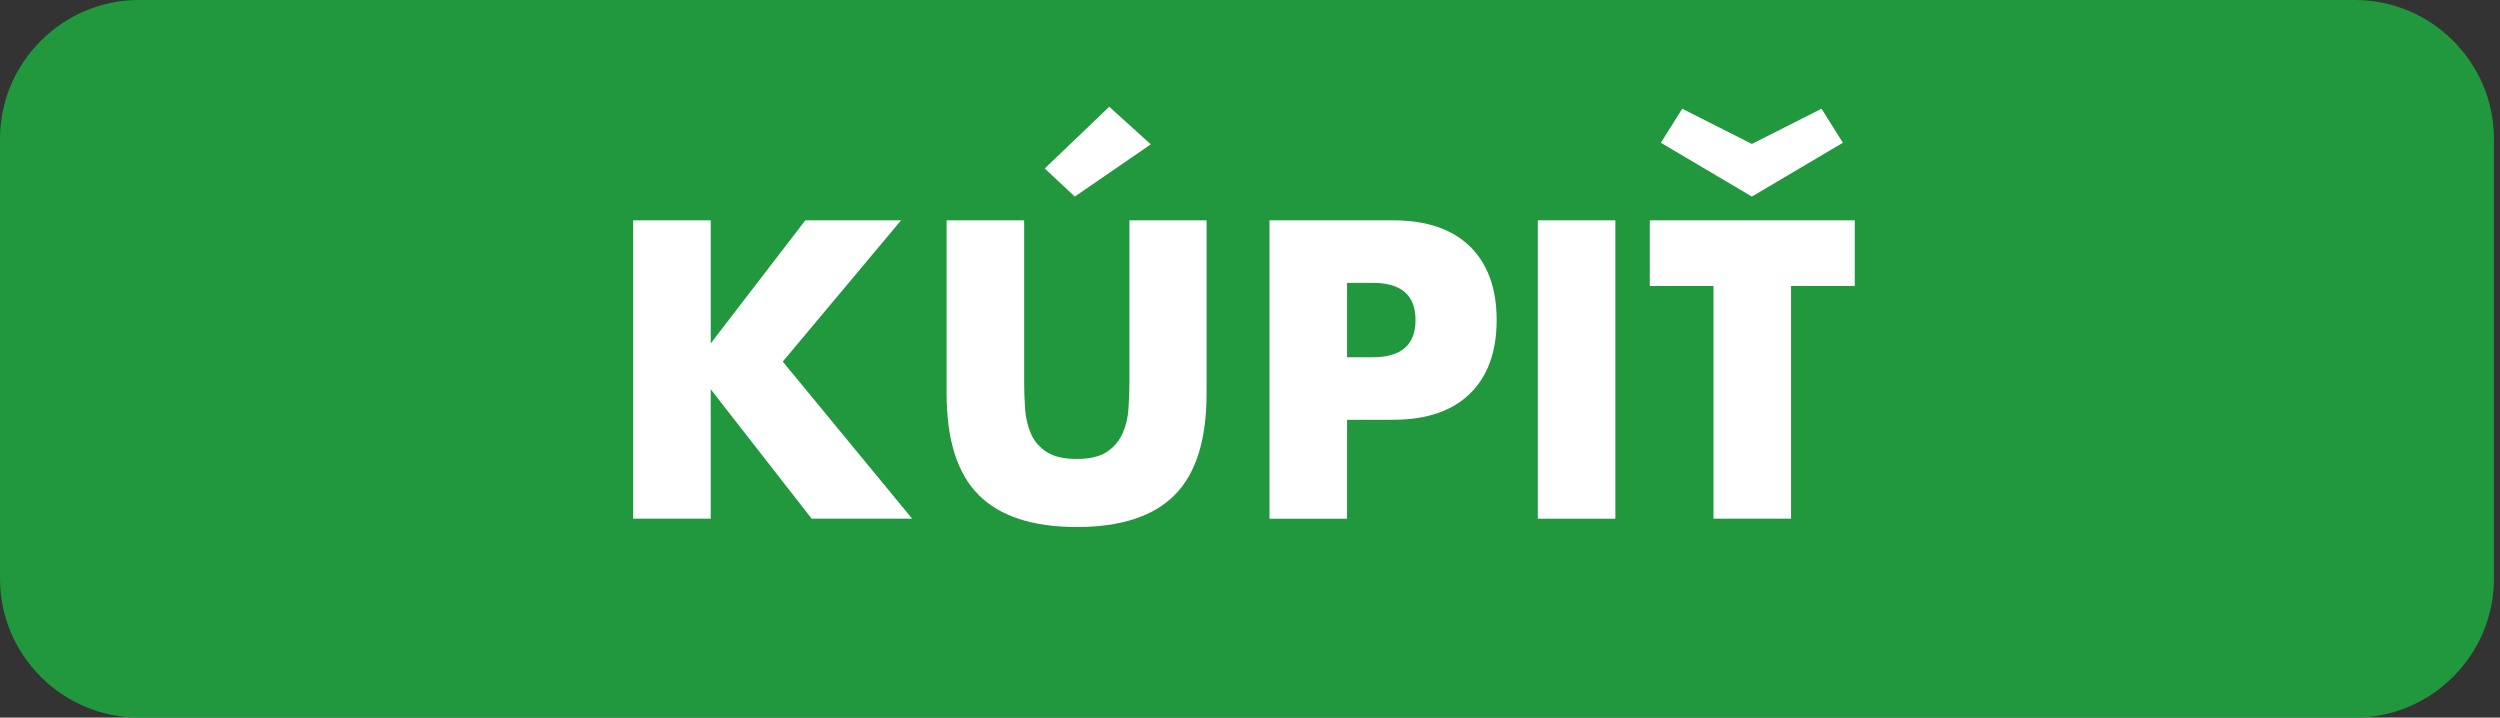
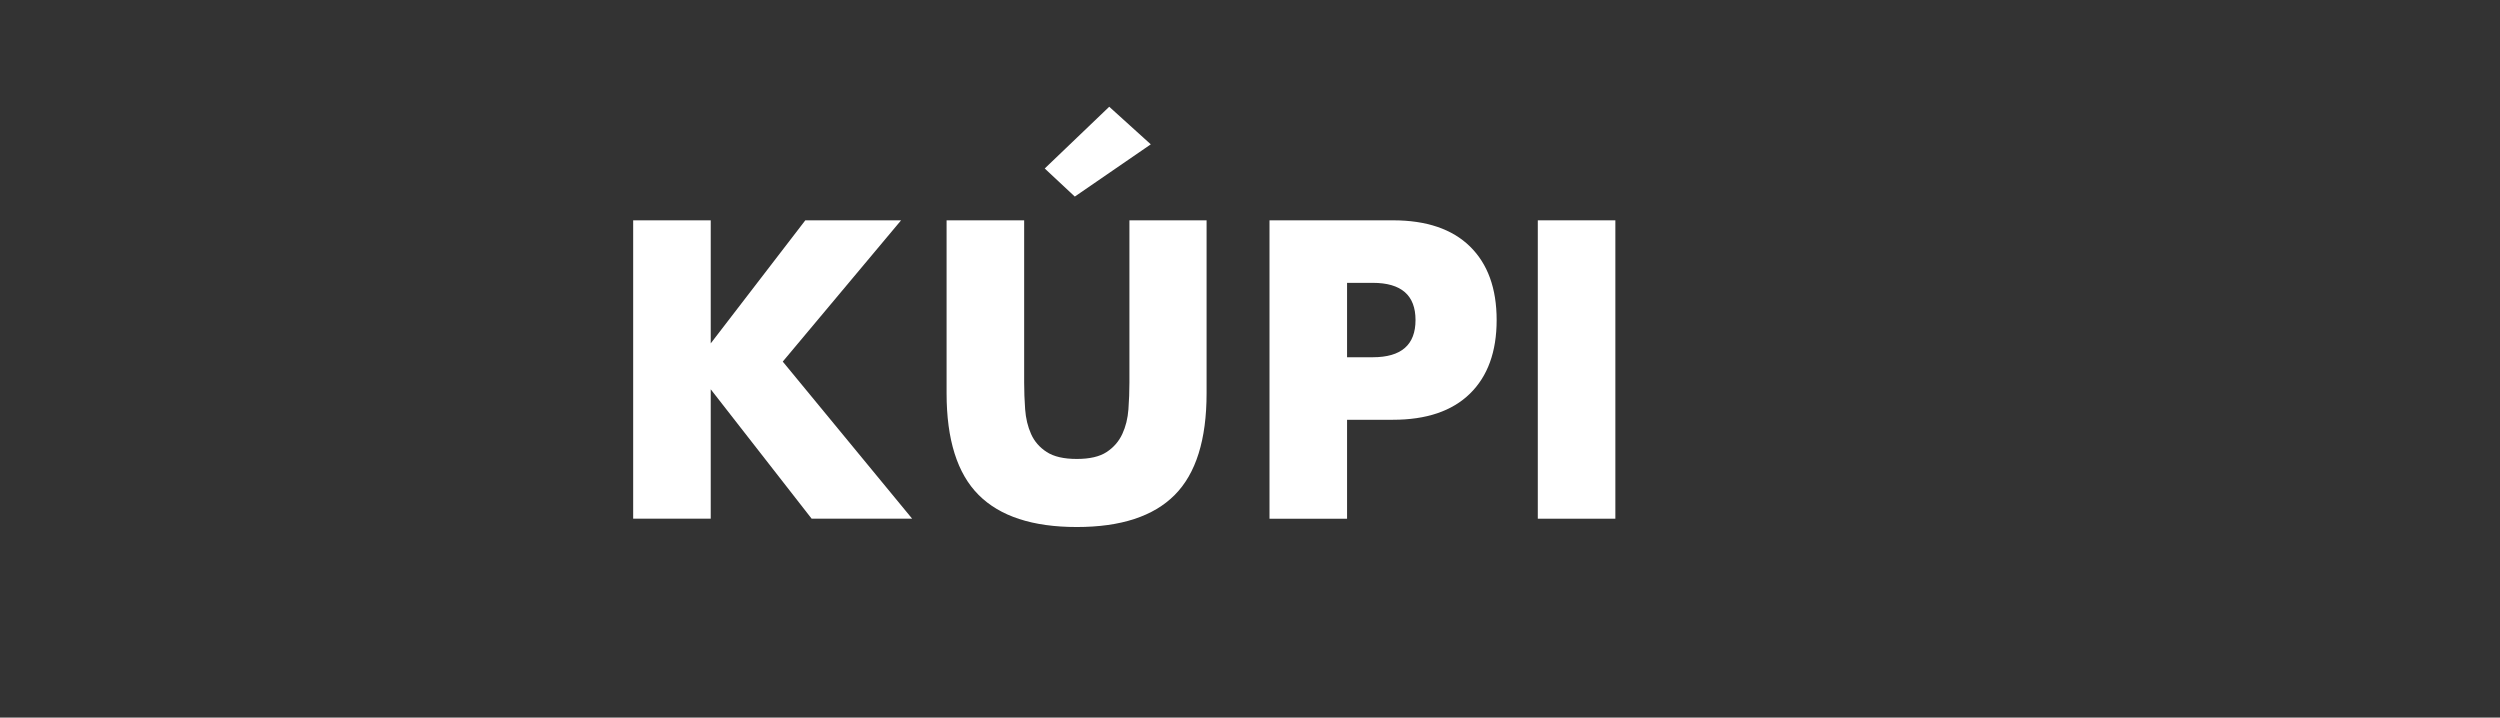
<svg xmlns="http://www.w3.org/2000/svg" width="100%" height="100%" viewBox="0 0 216 62" version="1.1" xml:space="preserve" style="fill-rule:evenodd;clip-rule:evenodd;stroke-linejoin:round;stroke-miterlimit:2;">
  <rect x="0" y="0" width="216" height="62" fill="#333333" stroke="none" />
  <g transform="matrix(1,0,0,1,0.001,0)">
    <g transform="matrix(1,0,0,1,203.477,-0)">
-       <path d="M0,62L-191.478,62C-198.077,62 -203.478,56.6 -203.478,50L-203.478,12C-203.478,5.4 -198.077,0 -191.478,0L0,0C6.6,0 12,5.4 12,12L12,50C12,56.6 6.6,62 0,62" style="fill:rgb(33,151,62);fill-rule:nonzero;" />
-     </g>
+       </g>
    <g transform="matrix(1,0,0,1,61.406,34.182)">
      <path d="M0,-4.513L8.172,-15.146L16.446,-15.146L6.223,-2.94L17.403,10.633L8.719,10.633L0,-0.547L0,10.633L-6.701,10.633L-6.701,-15.146L0,-15.146L0,-4.513Z" style="fill:white;fill-rule:nonzero;" />
    </g>
    <g transform="matrix(1,0,0,1,99.427,42.286)">
      <path d="M0,-29.815L-6.565,-25.302L-9.163,-27.729L-3.59,-33.063L0,-29.815ZM-10.941,-23.25L-10.941,-9.232C-10.941,-8.48 -10.913,-7.711 -10.856,-6.924C-10.799,-6.138 -10.628,-5.425 -10.343,-4.787C-10.058,-4.148 -9.608,-3.63 -8.992,-3.232C-8.377,-2.833 -7.511,-2.633 -6.394,-2.633C-5.277,-2.633 -4.417,-2.833 -3.813,-3.232C-3.208,-3.63 -2.758,-4.148 -2.462,-4.787C-2.166,-5.425 -1.989,-6.138 -1.932,-6.924C-1.875,-7.711 -1.846,-8.48 -1.846,-9.232L-1.846,-23.25L4.821,-23.25L4.821,-8.309C4.821,-4.297 3.903,-1.368 2.068,0.478C0.233,2.325 -2.587,3.248 -6.394,3.248C-10.201,3.248 -13.027,2.325 -14.873,0.478C-16.72,-1.368 -17.643,-4.297 -17.643,-8.309L-17.643,-23.25L-10.941,-23.25Z" style="fill:white;fill-rule:nonzero;" />
    </g>
    <g transform="matrix(1,0,0,1,116.385,32.986)">
      <path d="M0,-2.12L2.223,-2.12C4.685,-2.12 5.915,-3.191 5.915,-5.334C5.915,-7.476 4.685,-8.548 2.223,-8.548L0,-8.548L0,-2.12ZM0,11.83L-6.701,11.83L-6.701,-13.95L3.966,-13.95C6.861,-13.95 9.078,-13.198 10.617,-11.694C12.155,-10.189 12.924,-8.069 12.924,-5.334C12.924,-2.599 12.155,-0.479 10.617,1.026C9.078,2.53 6.861,3.282 3.966,3.282L0,3.282L0,11.83Z" style="fill:white;fill-rule:nonzero;" />
    </g>
    <g transform="matrix(-1,0,0,1,272.431,1.852)">
      <rect x="132.865" y="17.184" width="6.701" height="25.78" style="fill:white;" />
    </g>
    <g transform="matrix(1,0,0,1,159.225,41.875)">
-       <path d="M0,-29.541L-7.864,-24.891L-15.728,-29.541L-13.881,-32.481L-7.864,-29.438L-1.846,-32.481L0,-29.541ZM-4.479,-17.164L-4.479,2.94L-11.18,2.94L-11.18,-17.164L-16.685,-17.164L-16.685,-22.839L1.026,-22.839L1.026,-17.164L-4.479,-17.164Z" style="fill:white;fill-rule:nonzero;" />
-     </g>
+       </g>
  </g>
</svg>